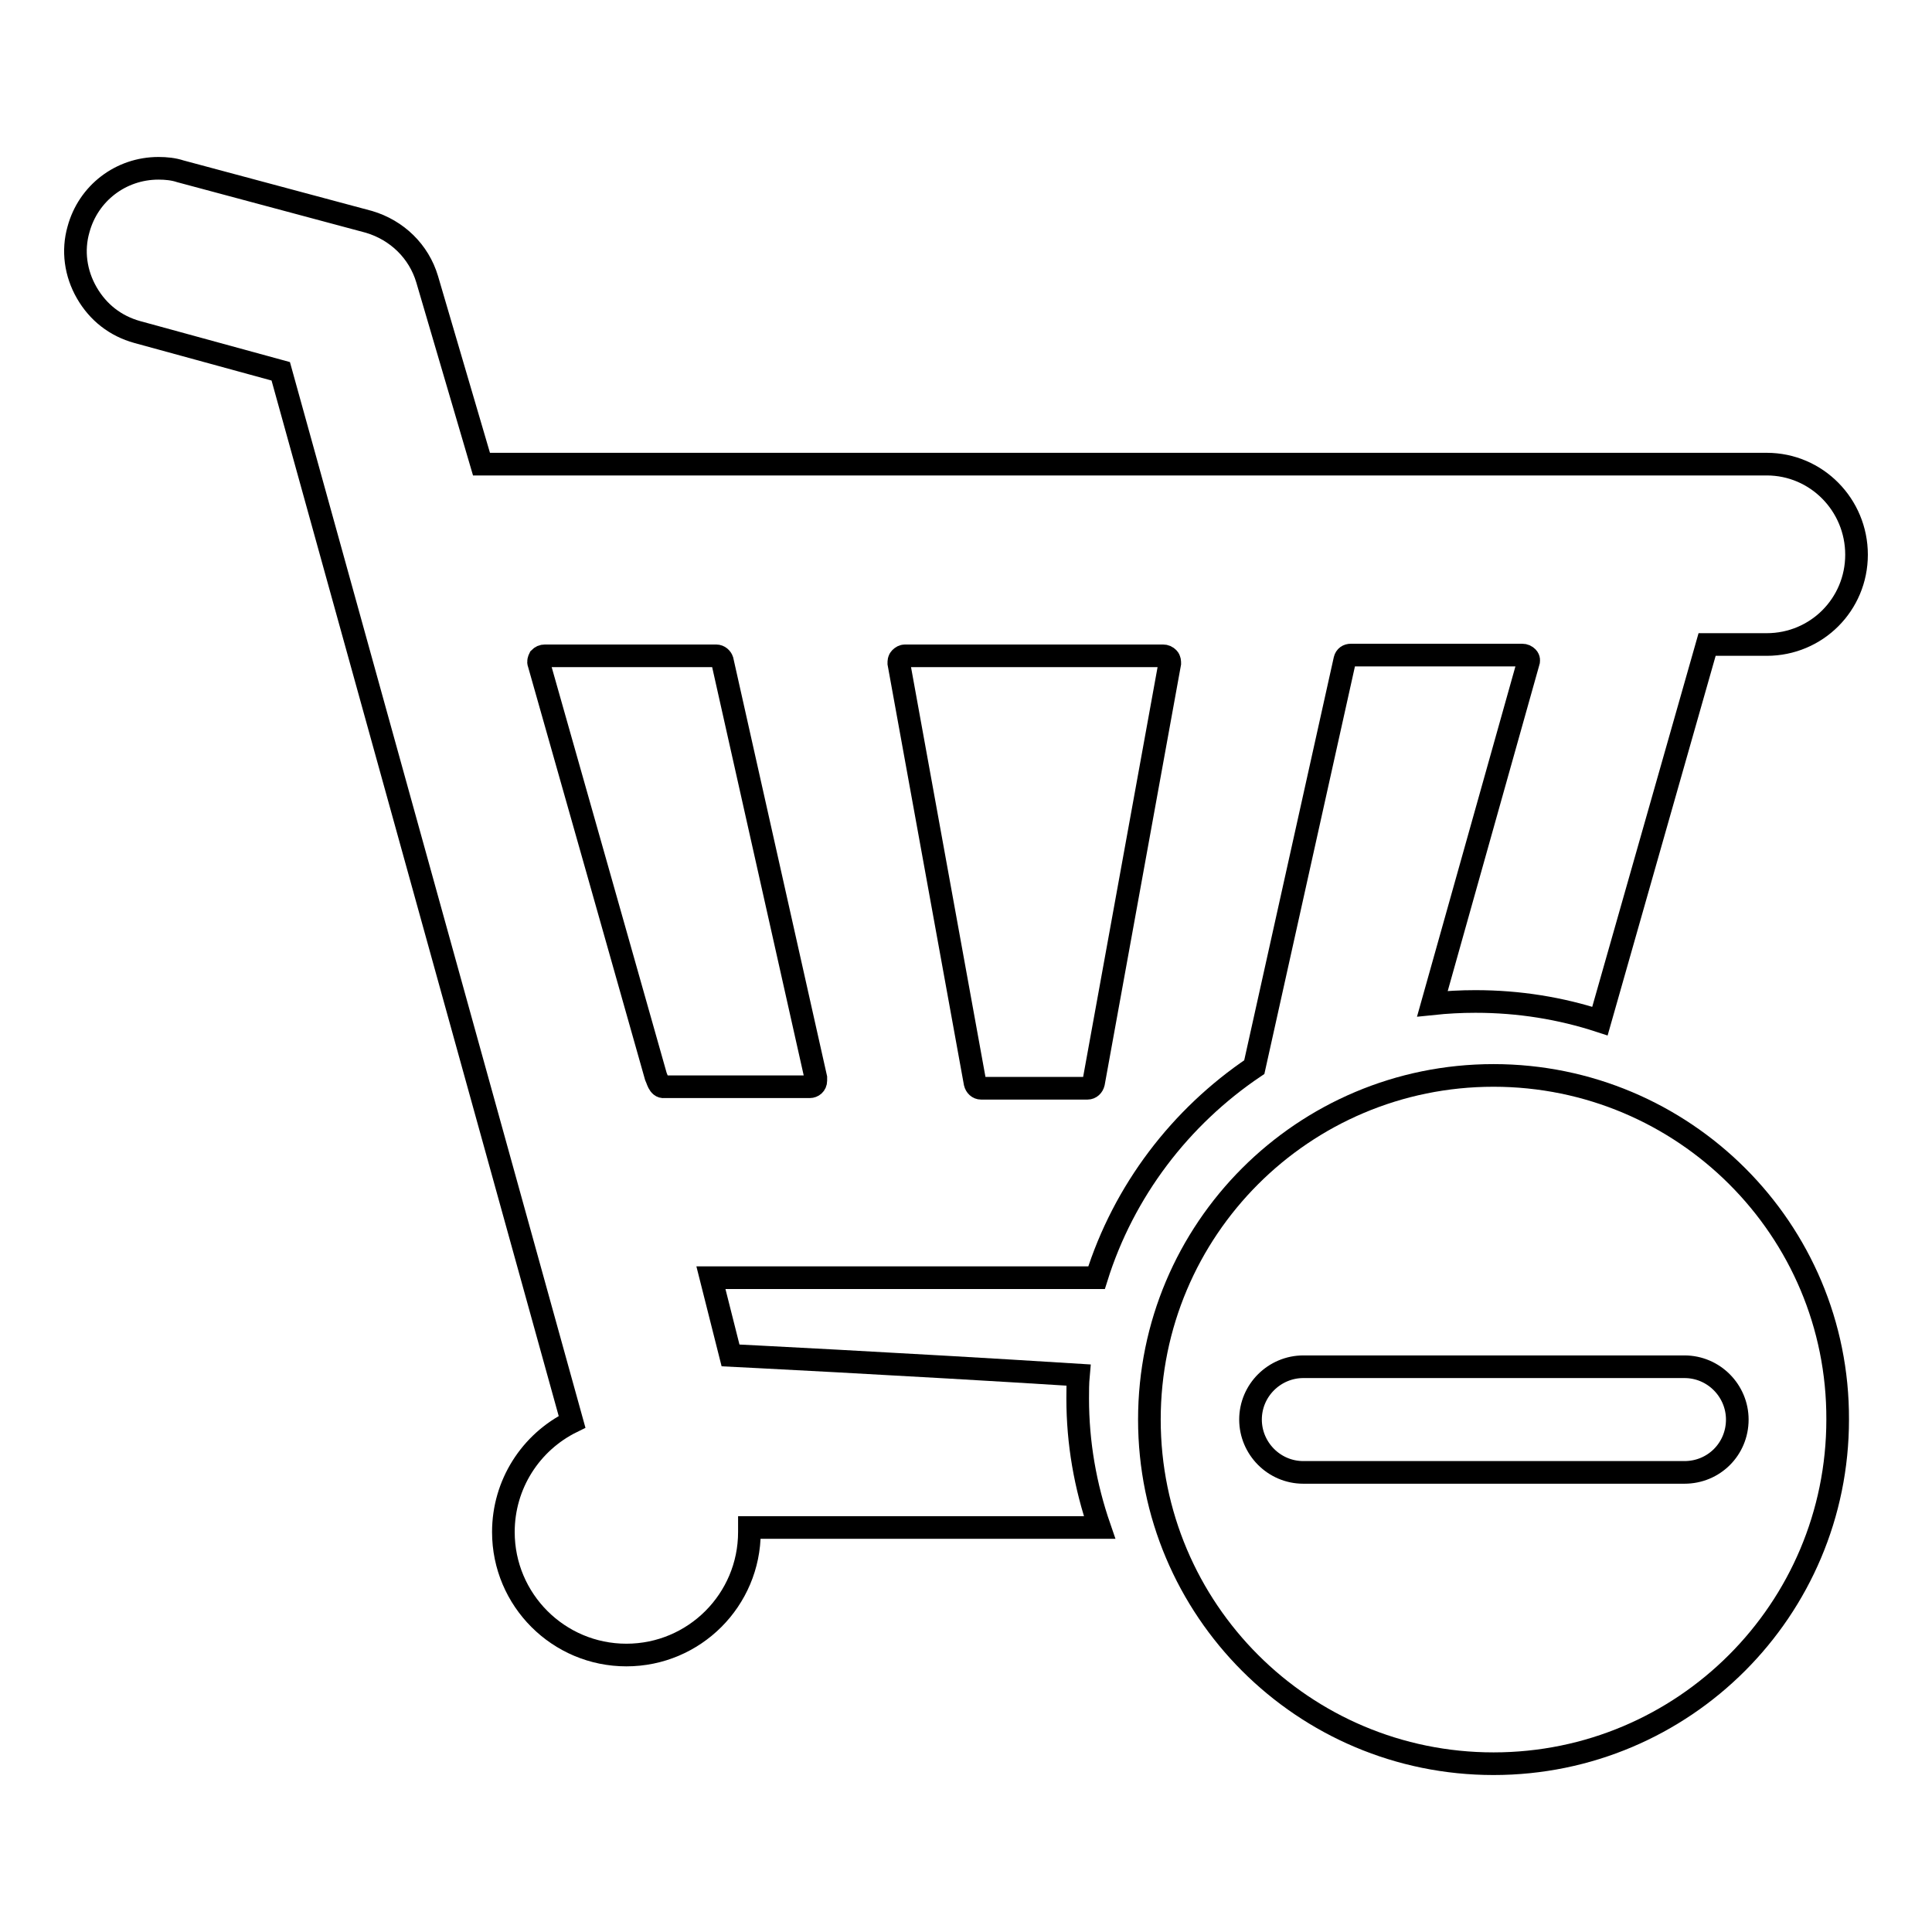
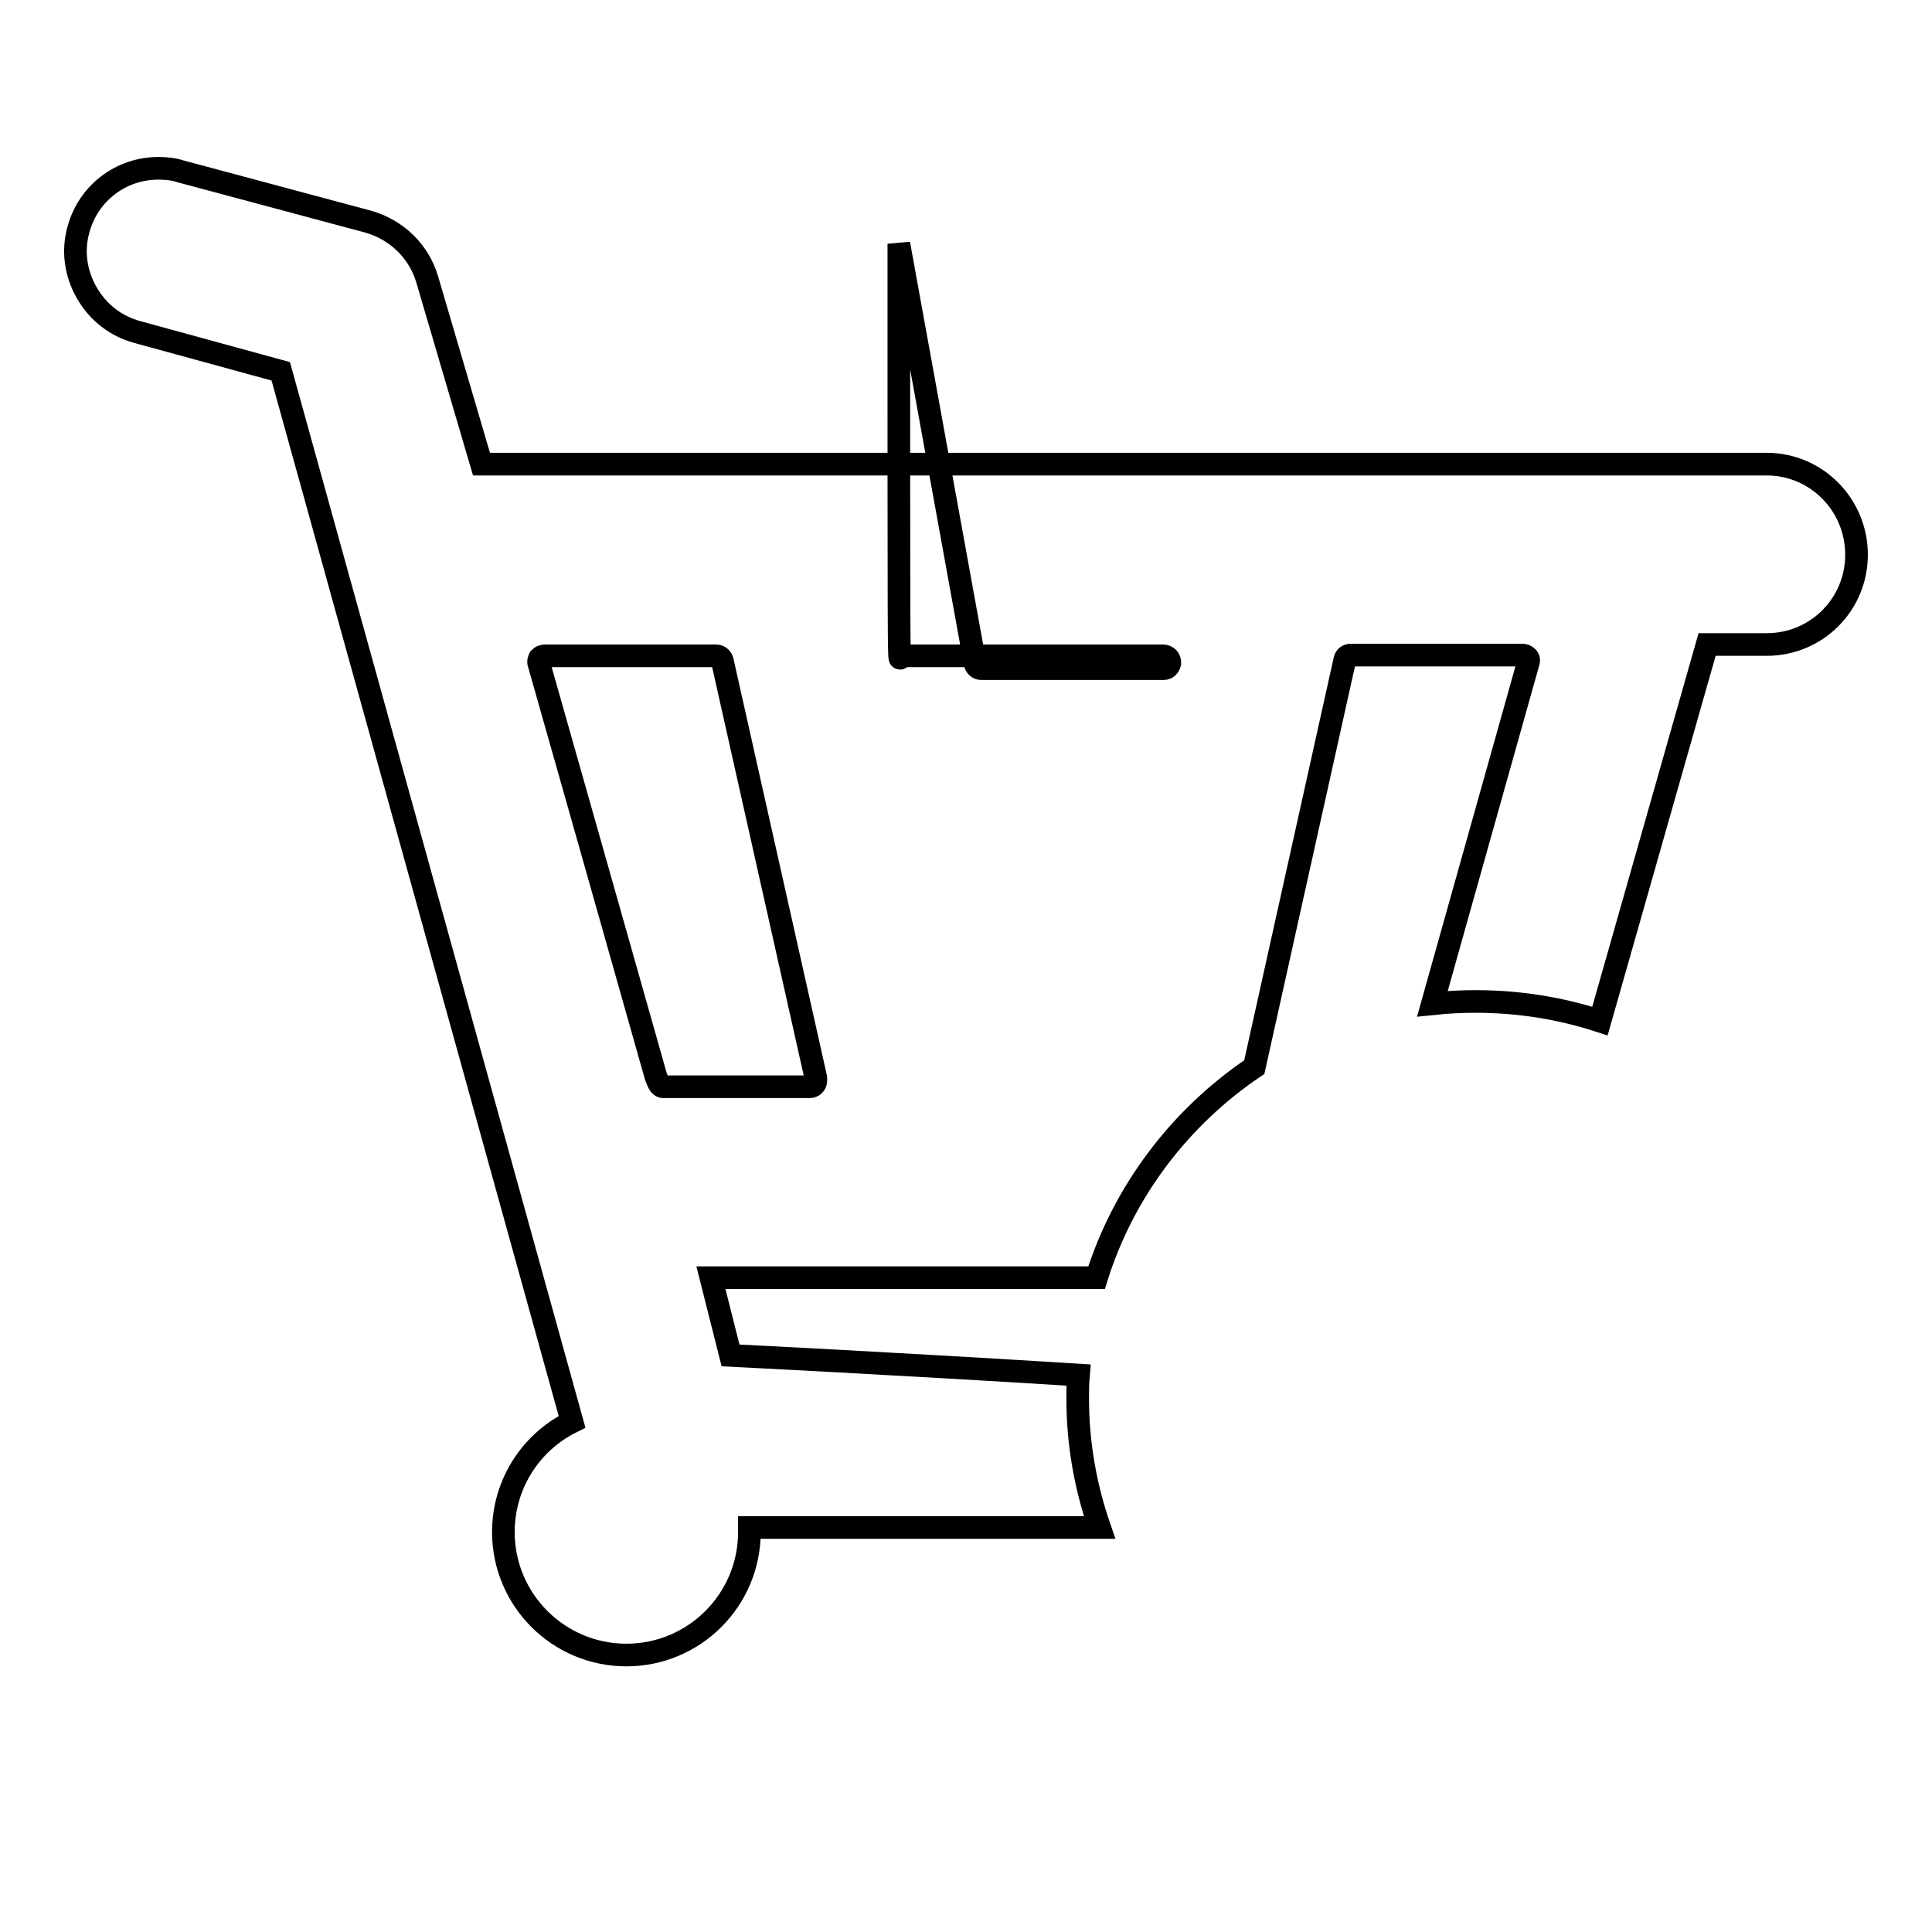
<svg xmlns="http://www.w3.org/2000/svg" version="1.1" x="0px" y="0px" viewBox="0 0 256 256" enable-background="new 0 0 256 256" xml:space="preserve">
  <g>
    <g>
      <g>
        <g>
-           <path stroke-width="3" fill-opacity="0" stroke="#000000" d="M142.8,185.3c0-1,0-2,0.1-3.1c-23.9-1.5-46.1-2.6-46.1-2.6l-2.6-10.3h51.1c3.6-11.5,11.1-21.3,20.9-27.9l12-54c0.1-0.4,0.4-0.6,0.8-0.6h22.7c0.3,0,0.5,0.1,0.7,0.3c0.2,0.2,0.2,0.5,0.1,0.7L189.8,133c1.9-0.2,3.8-0.3,5.7-0.3c5.8,0,11.3,0.9,16.5,2.6l14.2-49.9h7.9c6.6,0,11.9-5.3,11.9-11.9c0-6.6-5.3-12-11.9-12l-170.3,0L56.6,37c-1.1-3.7-4-6.5-7.7-7.6l-25-6.7C23,22.4,22,22.3,21,22.3c-5,0-9.3,3.3-10.6,8.1c-0.8,2.8-0.4,5.8,1.1,8.4c1.5,2.6,3.8,4.4,6.7,5.2l19,5.2l38.6,139.2c-5.5,2.7-9.1,8.3-9.1,14.6c0,9,7.3,16.3,16.3,16.3s16.3-7.3,16.3-16.3c0-0.2,0-0.4,0-0.6h46.4C143.8,196.9,142.8,191.2,142.8,185.3z M119.3,87.2c0.2-0.2,0.4-0.3,0.6-0.3h34.2c0.3,0,0.5,0.1,0.7,0.3c0.2,0.2,0.2,0.5,0.2,0.7l-10.1,55.6c-0.1,0.4-0.4,0.7-0.8,0.7H130c-0.4,0-0.7-0.3-0.8-0.7l-10.1-55.6C119.1,87.6,119.1,87.4,119.3,87.2z M86.9,142.6c-0.1-0.4-15.5-54.7-15.5-54.7c-0.1-0.2,0-0.5,0.1-0.7c0.2-0.2,0.4-0.3,0.7-0.3h22.7c0.4,0,0.7,0.3,0.8,0.6l12.4,55.3l0,0.2c0,0.1,0,0.2,0,0.2c0,0.5-0.4,0.8-0.8,0.8H88C87.3,144.1,87.1,143,86.9,142.6z" />
-           <path stroke-width="3" fill-opacity="0" stroke="#000000" d="M197.9,142.5c-25.2,0-45.6,20.4-45.6,45.6c0,25.2,20.4,45.6,45.6,45.6c25.2,0,45.6-20.4,45.6-45.6C243.6,162.9,223.1,142.5,197.9,142.5z M223.2,195.1h-50.5c-3.9,0-7-3.2-7-7c0-3.9,3.2-7,7-7h50.5c3.9,0,7,3.2,7,7C230.2,192,227.1,195.1,223.2,195.1z" />
+           <path stroke-width="3" fill-opacity="0" stroke="#000000" d="M142.8,185.3c0-1,0-2,0.1-3.1c-23.9-1.5-46.1-2.6-46.1-2.6l-2.6-10.3h51.1c3.6-11.5,11.1-21.3,20.9-27.9l12-54c0.1-0.4,0.4-0.6,0.8-0.6h22.7c0.3,0,0.5,0.1,0.7,0.3c0.2,0.2,0.2,0.5,0.1,0.7L189.8,133c1.9-0.2,3.8-0.3,5.7-0.3c5.8,0,11.3,0.9,16.5,2.6l14.2-49.9h7.9c6.6,0,11.9-5.3,11.9-11.9c0-6.6-5.3-12-11.9-12l-170.3,0L56.6,37c-1.1-3.7-4-6.5-7.7-7.6l-25-6.7C23,22.4,22,22.3,21,22.3c-5,0-9.3,3.3-10.6,8.1c-0.8,2.8-0.4,5.8,1.1,8.4c1.5,2.6,3.8,4.4,6.7,5.2l19,5.2l38.6,139.2c-5.5,2.7-9.1,8.3-9.1,14.6c0,9,7.3,16.3,16.3,16.3s16.3-7.3,16.3-16.3c0-0.2,0-0.4,0-0.6h46.4C143.8,196.9,142.8,191.2,142.8,185.3z M119.3,87.2c0.2-0.2,0.4-0.3,0.6-0.3h34.2c0.3,0,0.5,0.1,0.7,0.3c0.2,0.2,0.2,0.5,0.2,0.7c-0.1,0.4-0.4,0.7-0.8,0.7H130c-0.4,0-0.7-0.3-0.8-0.7l-10.1-55.6C119.1,87.6,119.1,87.4,119.3,87.2z M86.9,142.6c-0.1-0.4-15.5-54.7-15.5-54.7c-0.1-0.2,0-0.5,0.1-0.7c0.2-0.2,0.4-0.3,0.7-0.3h22.7c0.4,0,0.7,0.3,0.8,0.6l12.4,55.3l0,0.2c0,0.1,0,0.2,0,0.2c0,0.5-0.4,0.8-0.8,0.8H88C87.3,144.1,87.1,143,86.9,142.6z" />
        </g>
      </g>
      <g />
      <g />
      <g />
      <g />
      <g />
      <g />
      <g />
      <g />
      <g />
      <g />
      <g />
      <g />
      <g />
      <g />
      <g />
    </g>
  </g>
</svg>